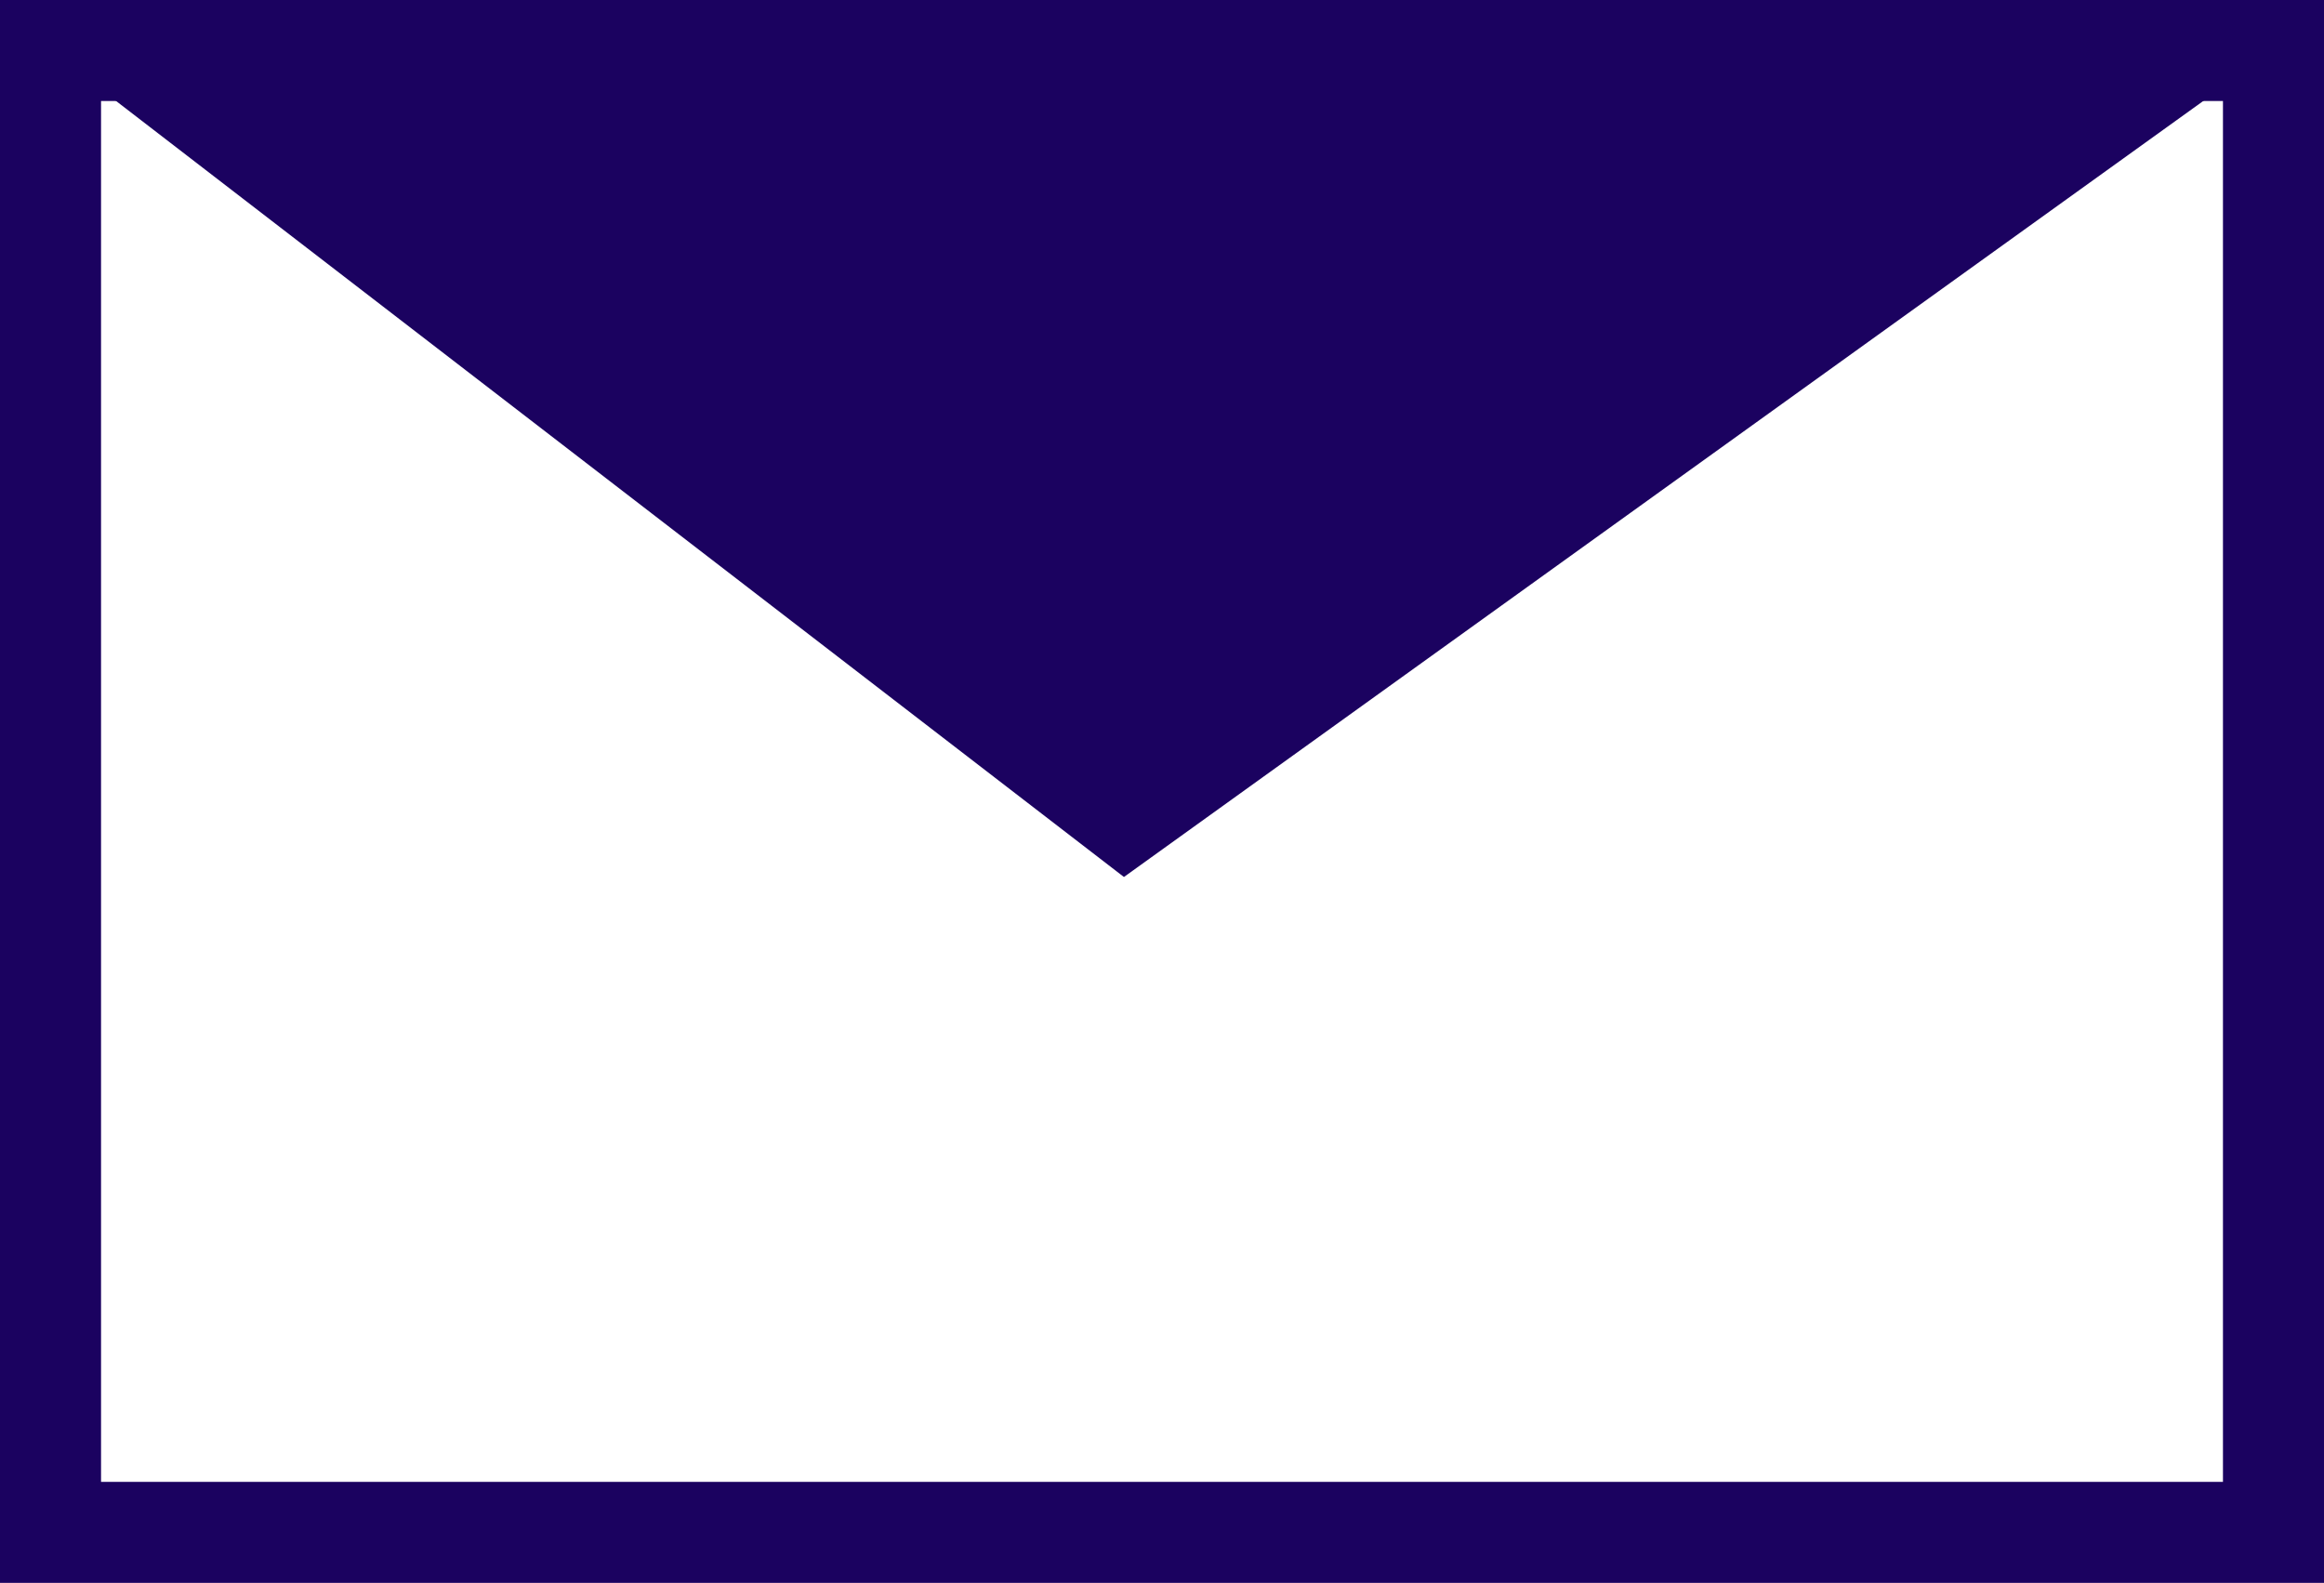
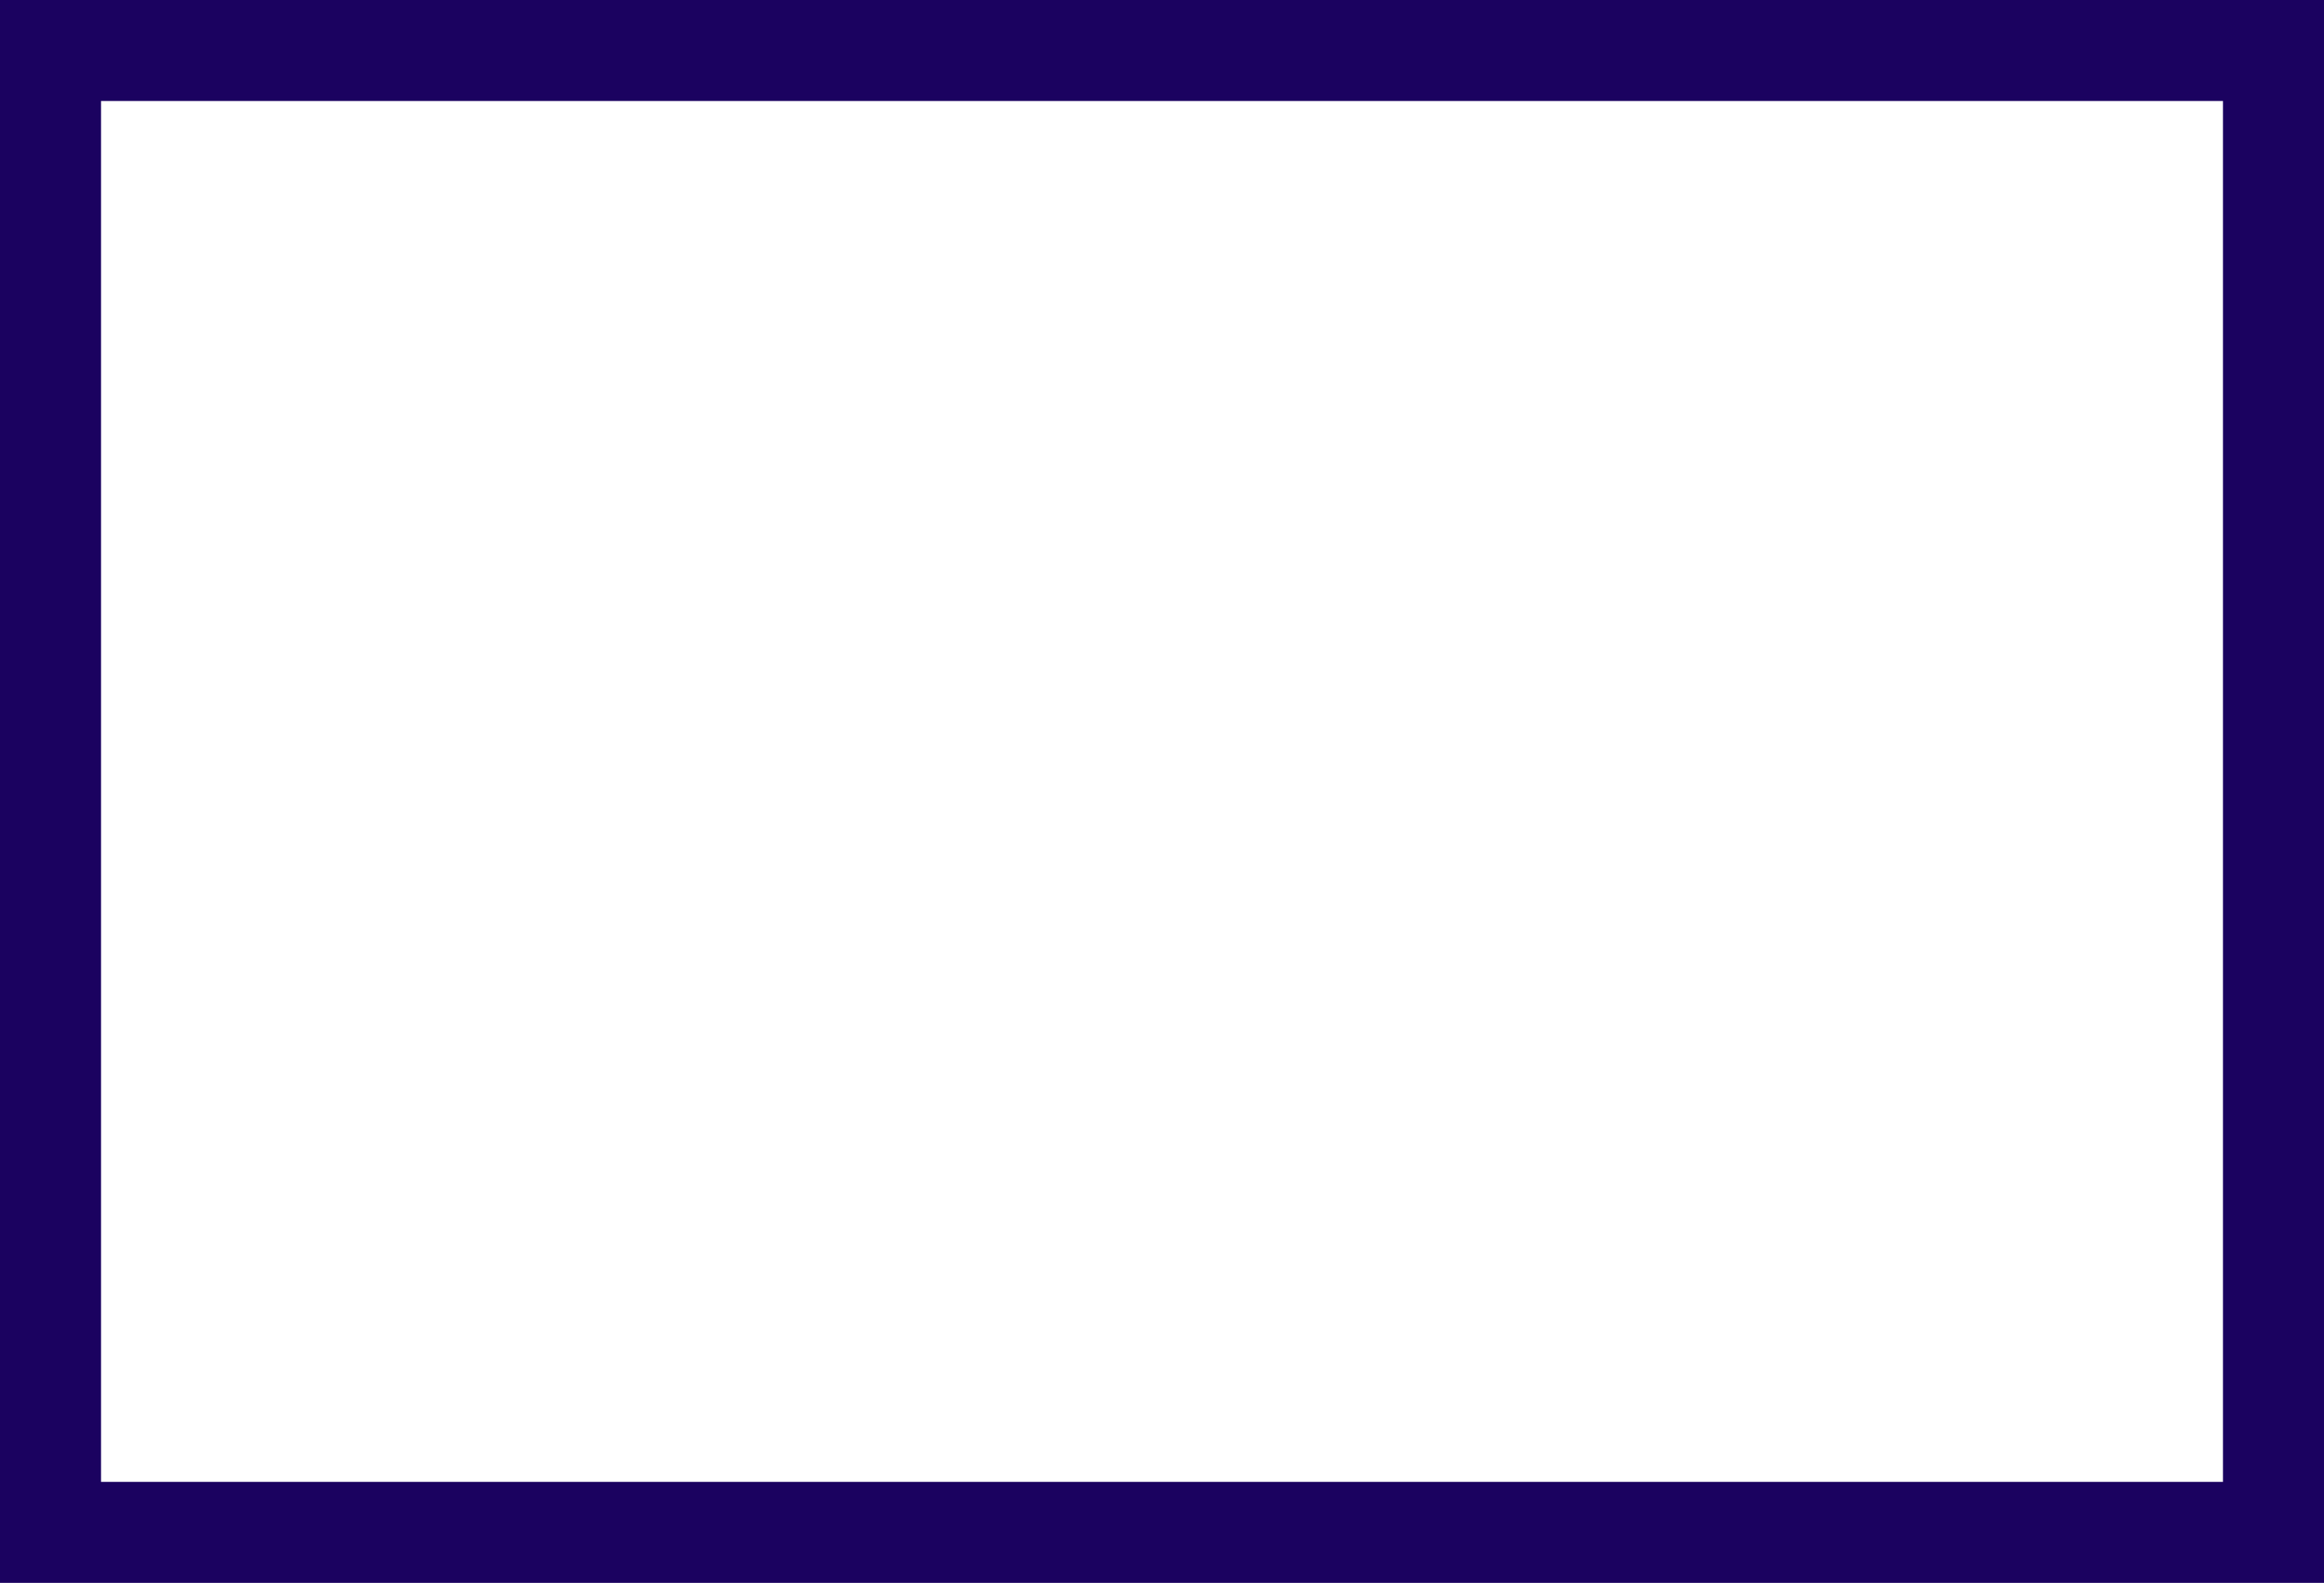
<svg xmlns="http://www.w3.org/2000/svg" id="Capa_1" data-name="Capa 1" viewBox="0 0 69 47">
  <defs>
    <style>.cls-1{fill:none;stroke:#1b0260;stroke-miterlimit:10;stroke-width:3px;}.cls-2{fill:#1b0260;}</style>
  </defs>
  <title>iconos</title>
  <rect class="cls-1" x="1.5" y="1.5" width="66" height="44" />
-   <polygon class="cls-2" points="33.37 26.04 1.5 1.5 67.5 1.5 33.37 26.04" />
</svg>